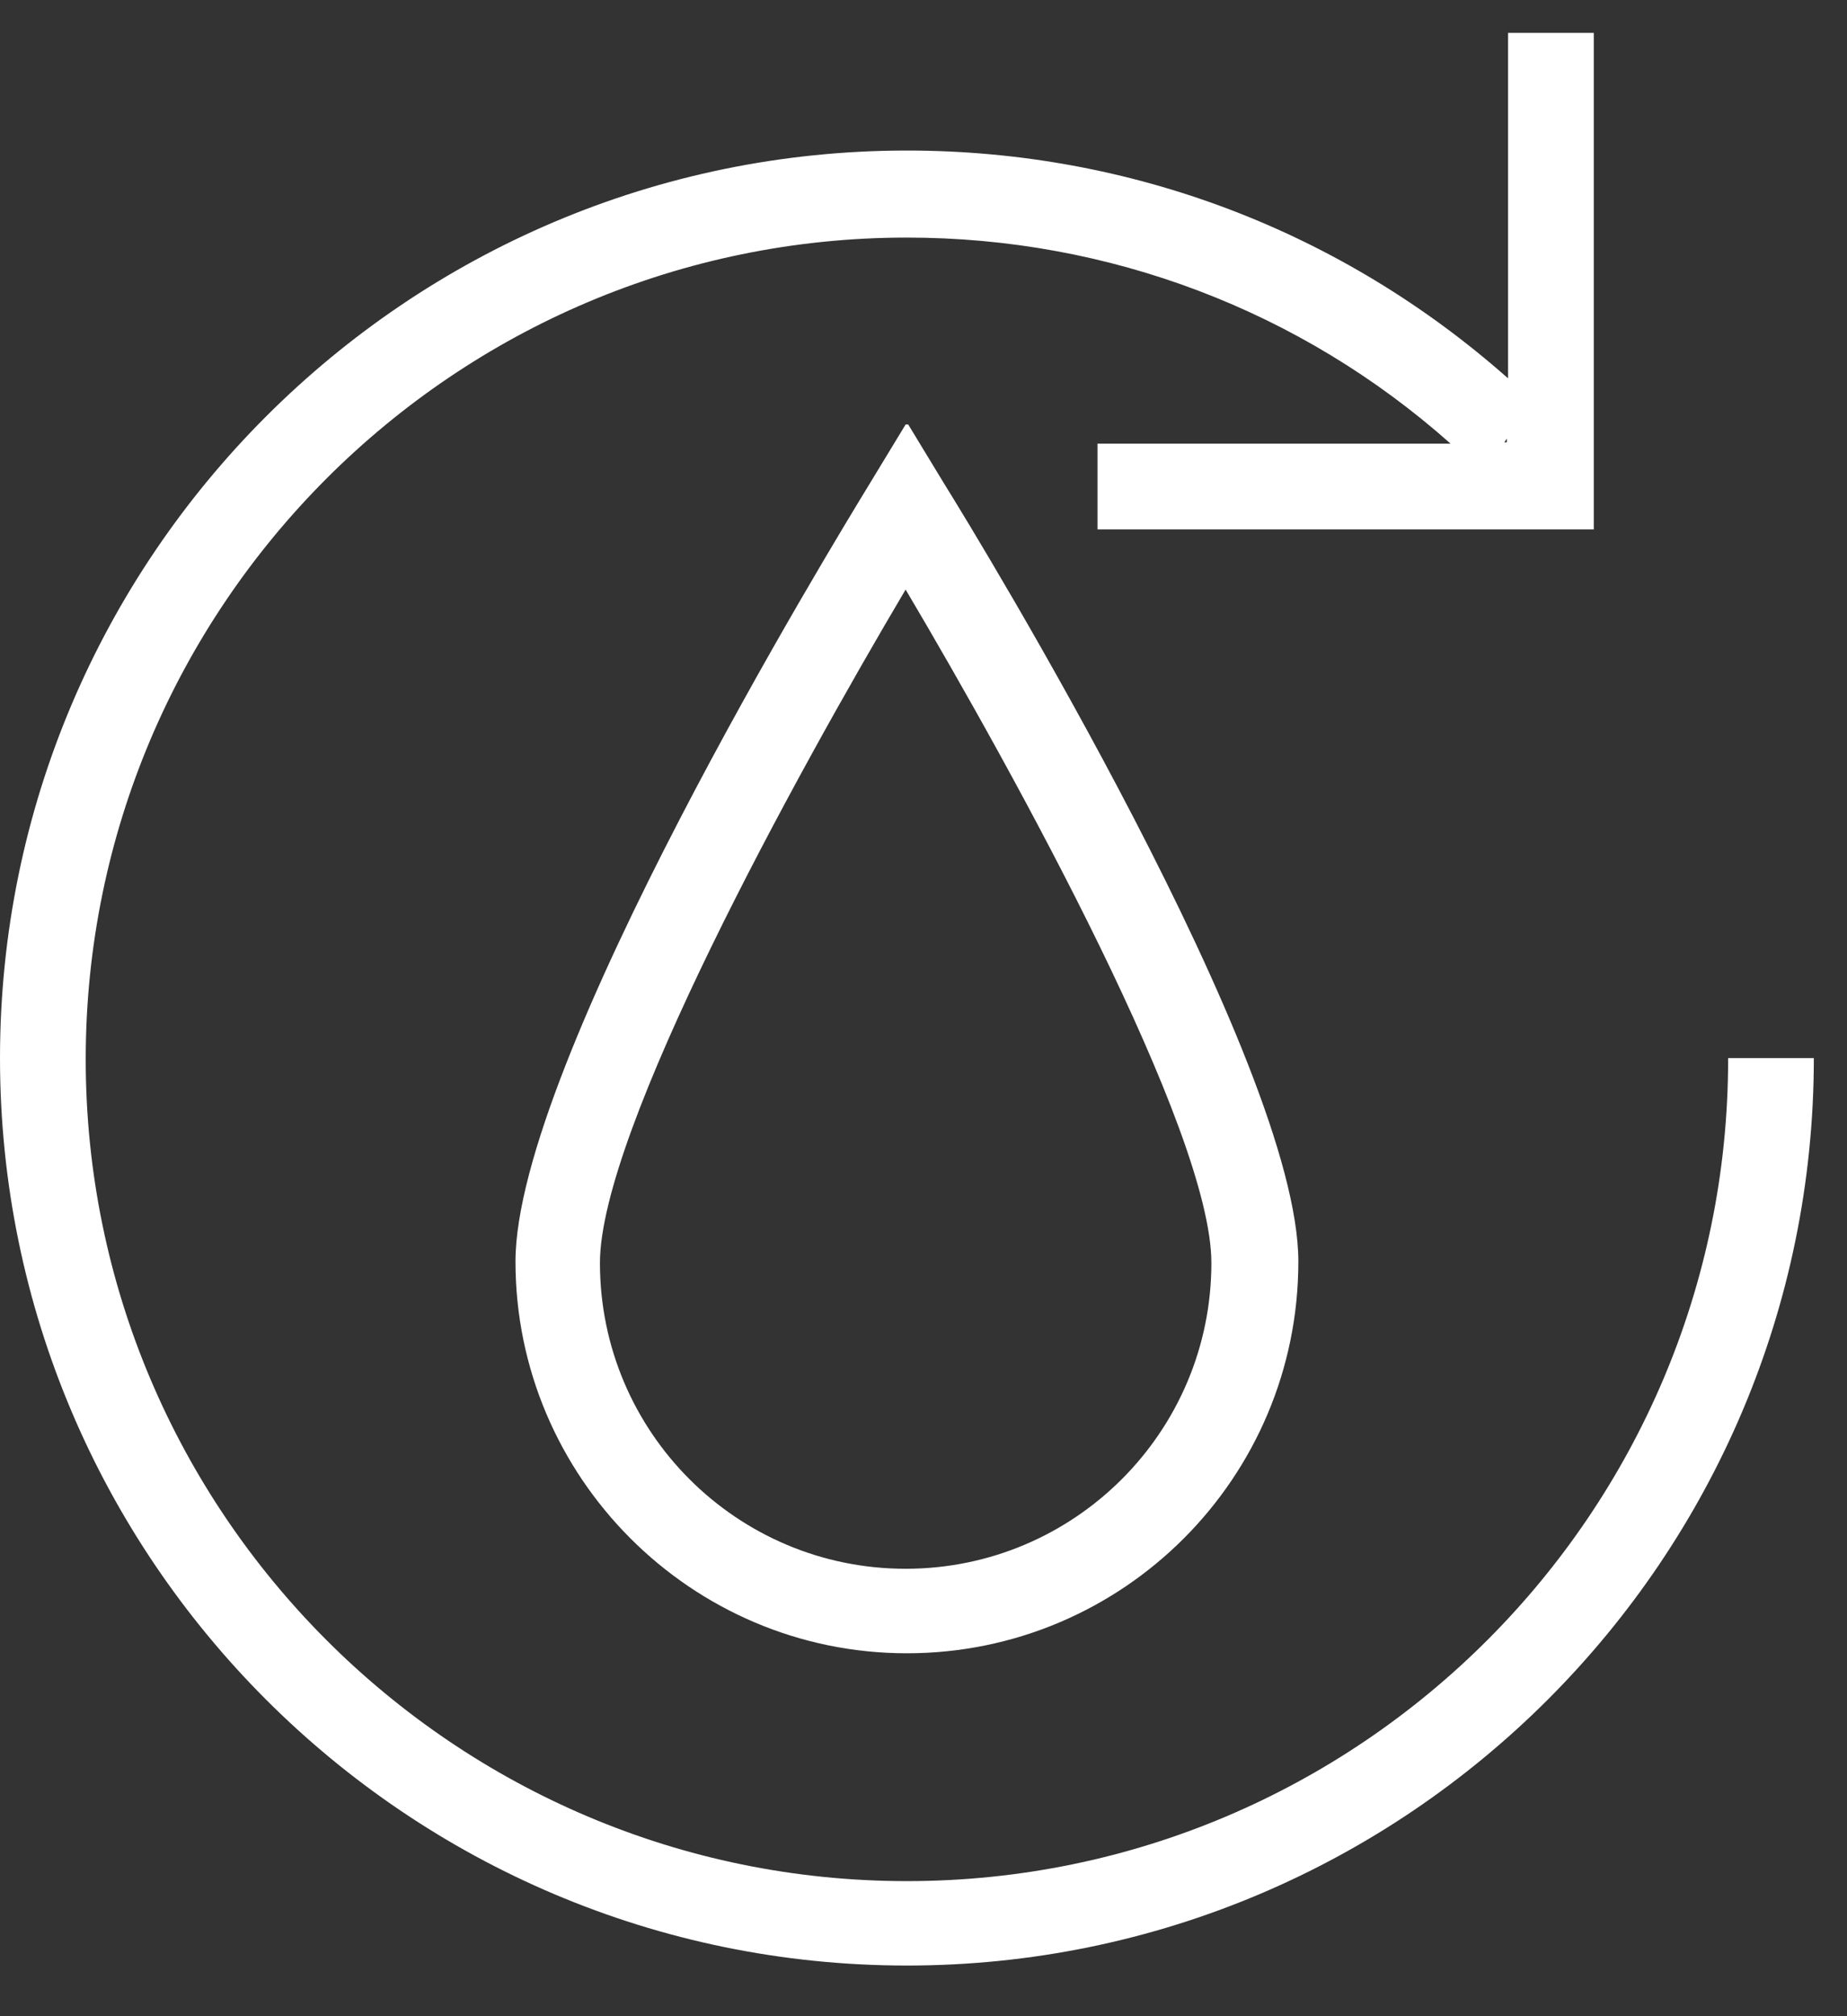
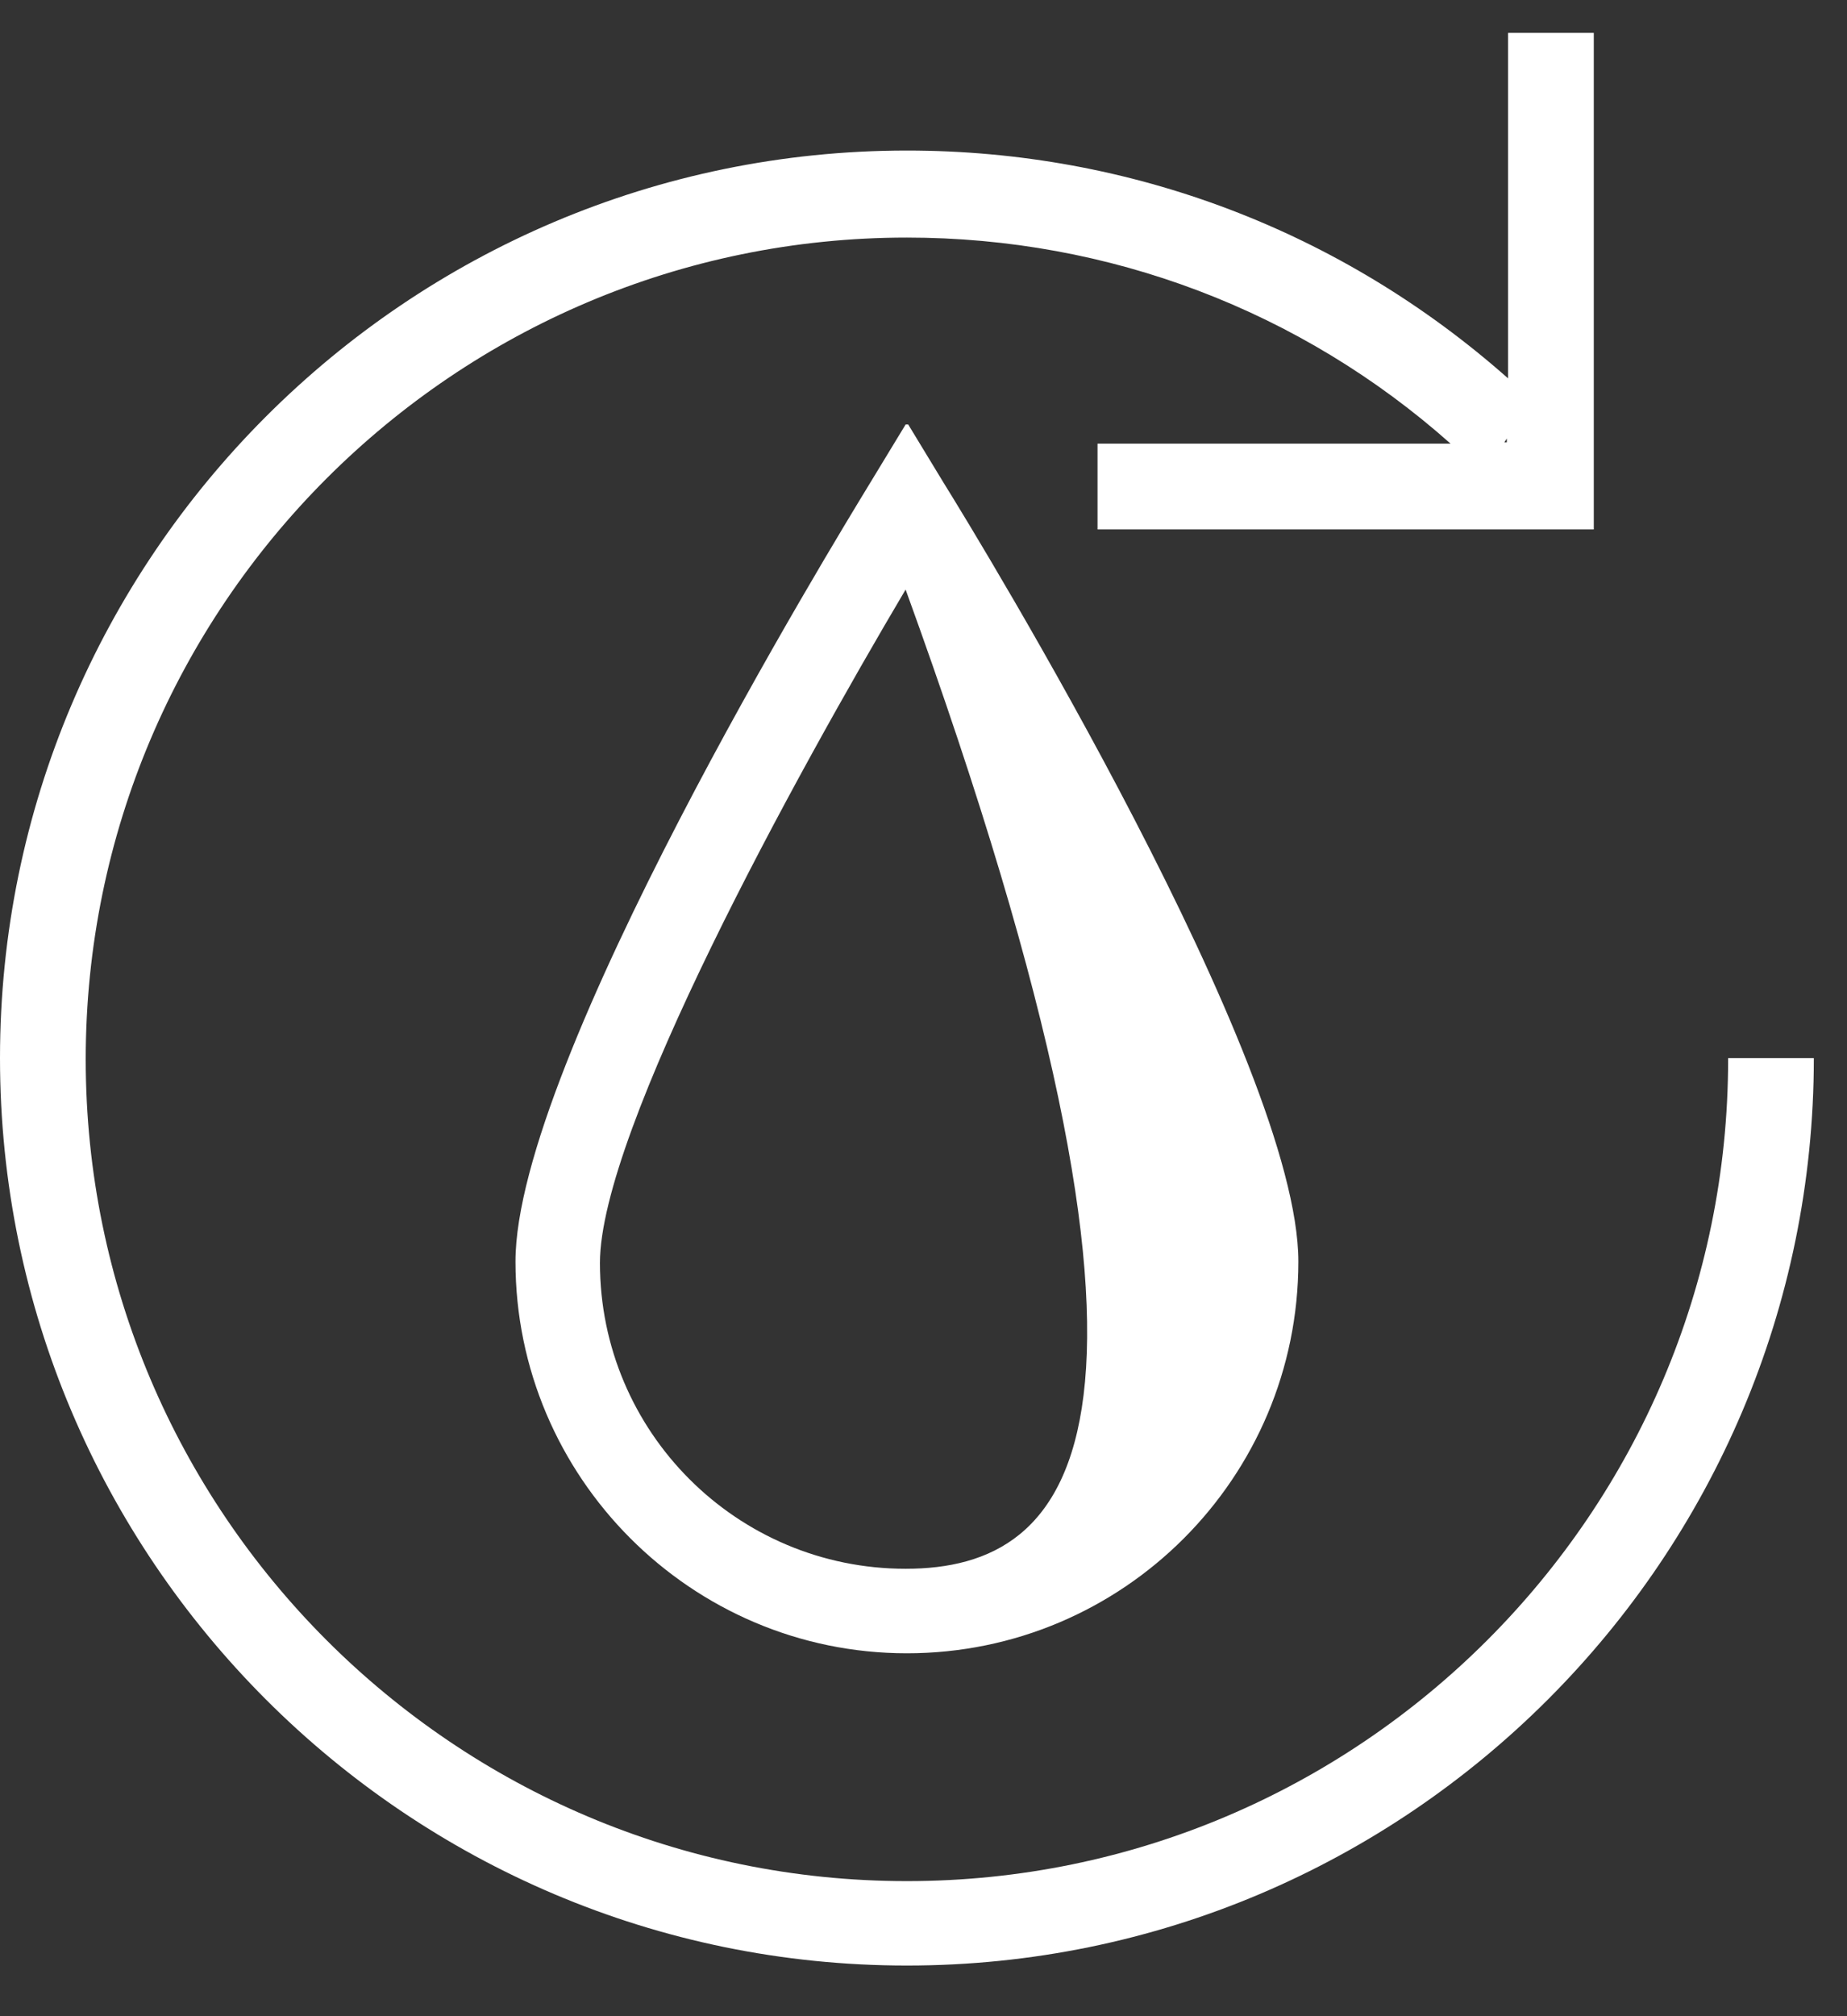
<svg xmlns="http://www.w3.org/2000/svg" width="22" height="24" viewBox="0 0 22 24" fill="none">
  <rect x="0" y="0" width="22" height="24" fill="#333333" stroke="none" />
-   <path d="M10.787 5.053L10.361 5.754C9.934 6.455 6.14 12.656 6.14 15.017C6.14 17.577 8.227 19.68 10.802 19.68C13.377 19.68 15.465 17.592 15.465 15.017C15.465 12.656 11.671 6.439 11.244 5.754L10.818 5.053H10.787ZM10.787 18.674C8.776 18.674 7.146 17.044 7.146 15.033C7.146 13.463 9.477 9.228 10.787 7.018C12.097 9.228 14.429 13.463 14.429 15.033C14.429 17.044 12.798 18.674 10.787 18.674ZM20.584 12.61C20.584 18.003 16.196 22.392 10.802 22.392C5.409 22.392 1.021 18.003 1.021 12.61C1.021 7.216 5.409 2.828 10.802 2.828C13.21 2.828 15.495 3.697 17.278 5.281H13.073V6.302H18.984V0.391H17.963V4.504C15.983 2.752 13.469 1.792 10.802 1.792C4.845 1.792 0 6.637 0 12.595C0 18.552 4.845 23.397 10.802 23.397C16.76 23.397 21.605 18.552 21.605 12.595H20.584V12.61ZM17.948 5.266H17.918L17.948 5.22V5.266Z" fill="white" />
+   <path d="M10.787 5.053L10.361 5.754C9.934 6.455 6.14 12.656 6.14 15.017C6.14 17.577 8.227 19.68 10.802 19.68C13.377 19.68 15.465 17.592 15.465 15.017C15.465 12.656 11.671 6.439 11.244 5.754L10.818 5.053H10.787ZM10.787 18.674C8.776 18.674 7.146 17.044 7.146 15.033C7.146 13.463 9.477 9.228 10.787 7.018C14.429 17.044 12.798 18.674 10.787 18.674ZM20.584 12.61C20.584 18.003 16.196 22.392 10.802 22.392C5.409 22.392 1.021 18.003 1.021 12.61C1.021 7.216 5.409 2.828 10.802 2.828C13.21 2.828 15.495 3.697 17.278 5.281H13.073V6.302H18.984V0.391H17.963V4.504C15.983 2.752 13.469 1.792 10.802 1.792C4.845 1.792 0 6.637 0 12.595C0 18.552 4.845 23.397 10.802 23.397C16.76 23.397 21.605 18.552 21.605 12.595H20.584V12.61ZM17.948 5.266H17.918L17.948 5.22V5.266Z" fill="white" />
</svg>